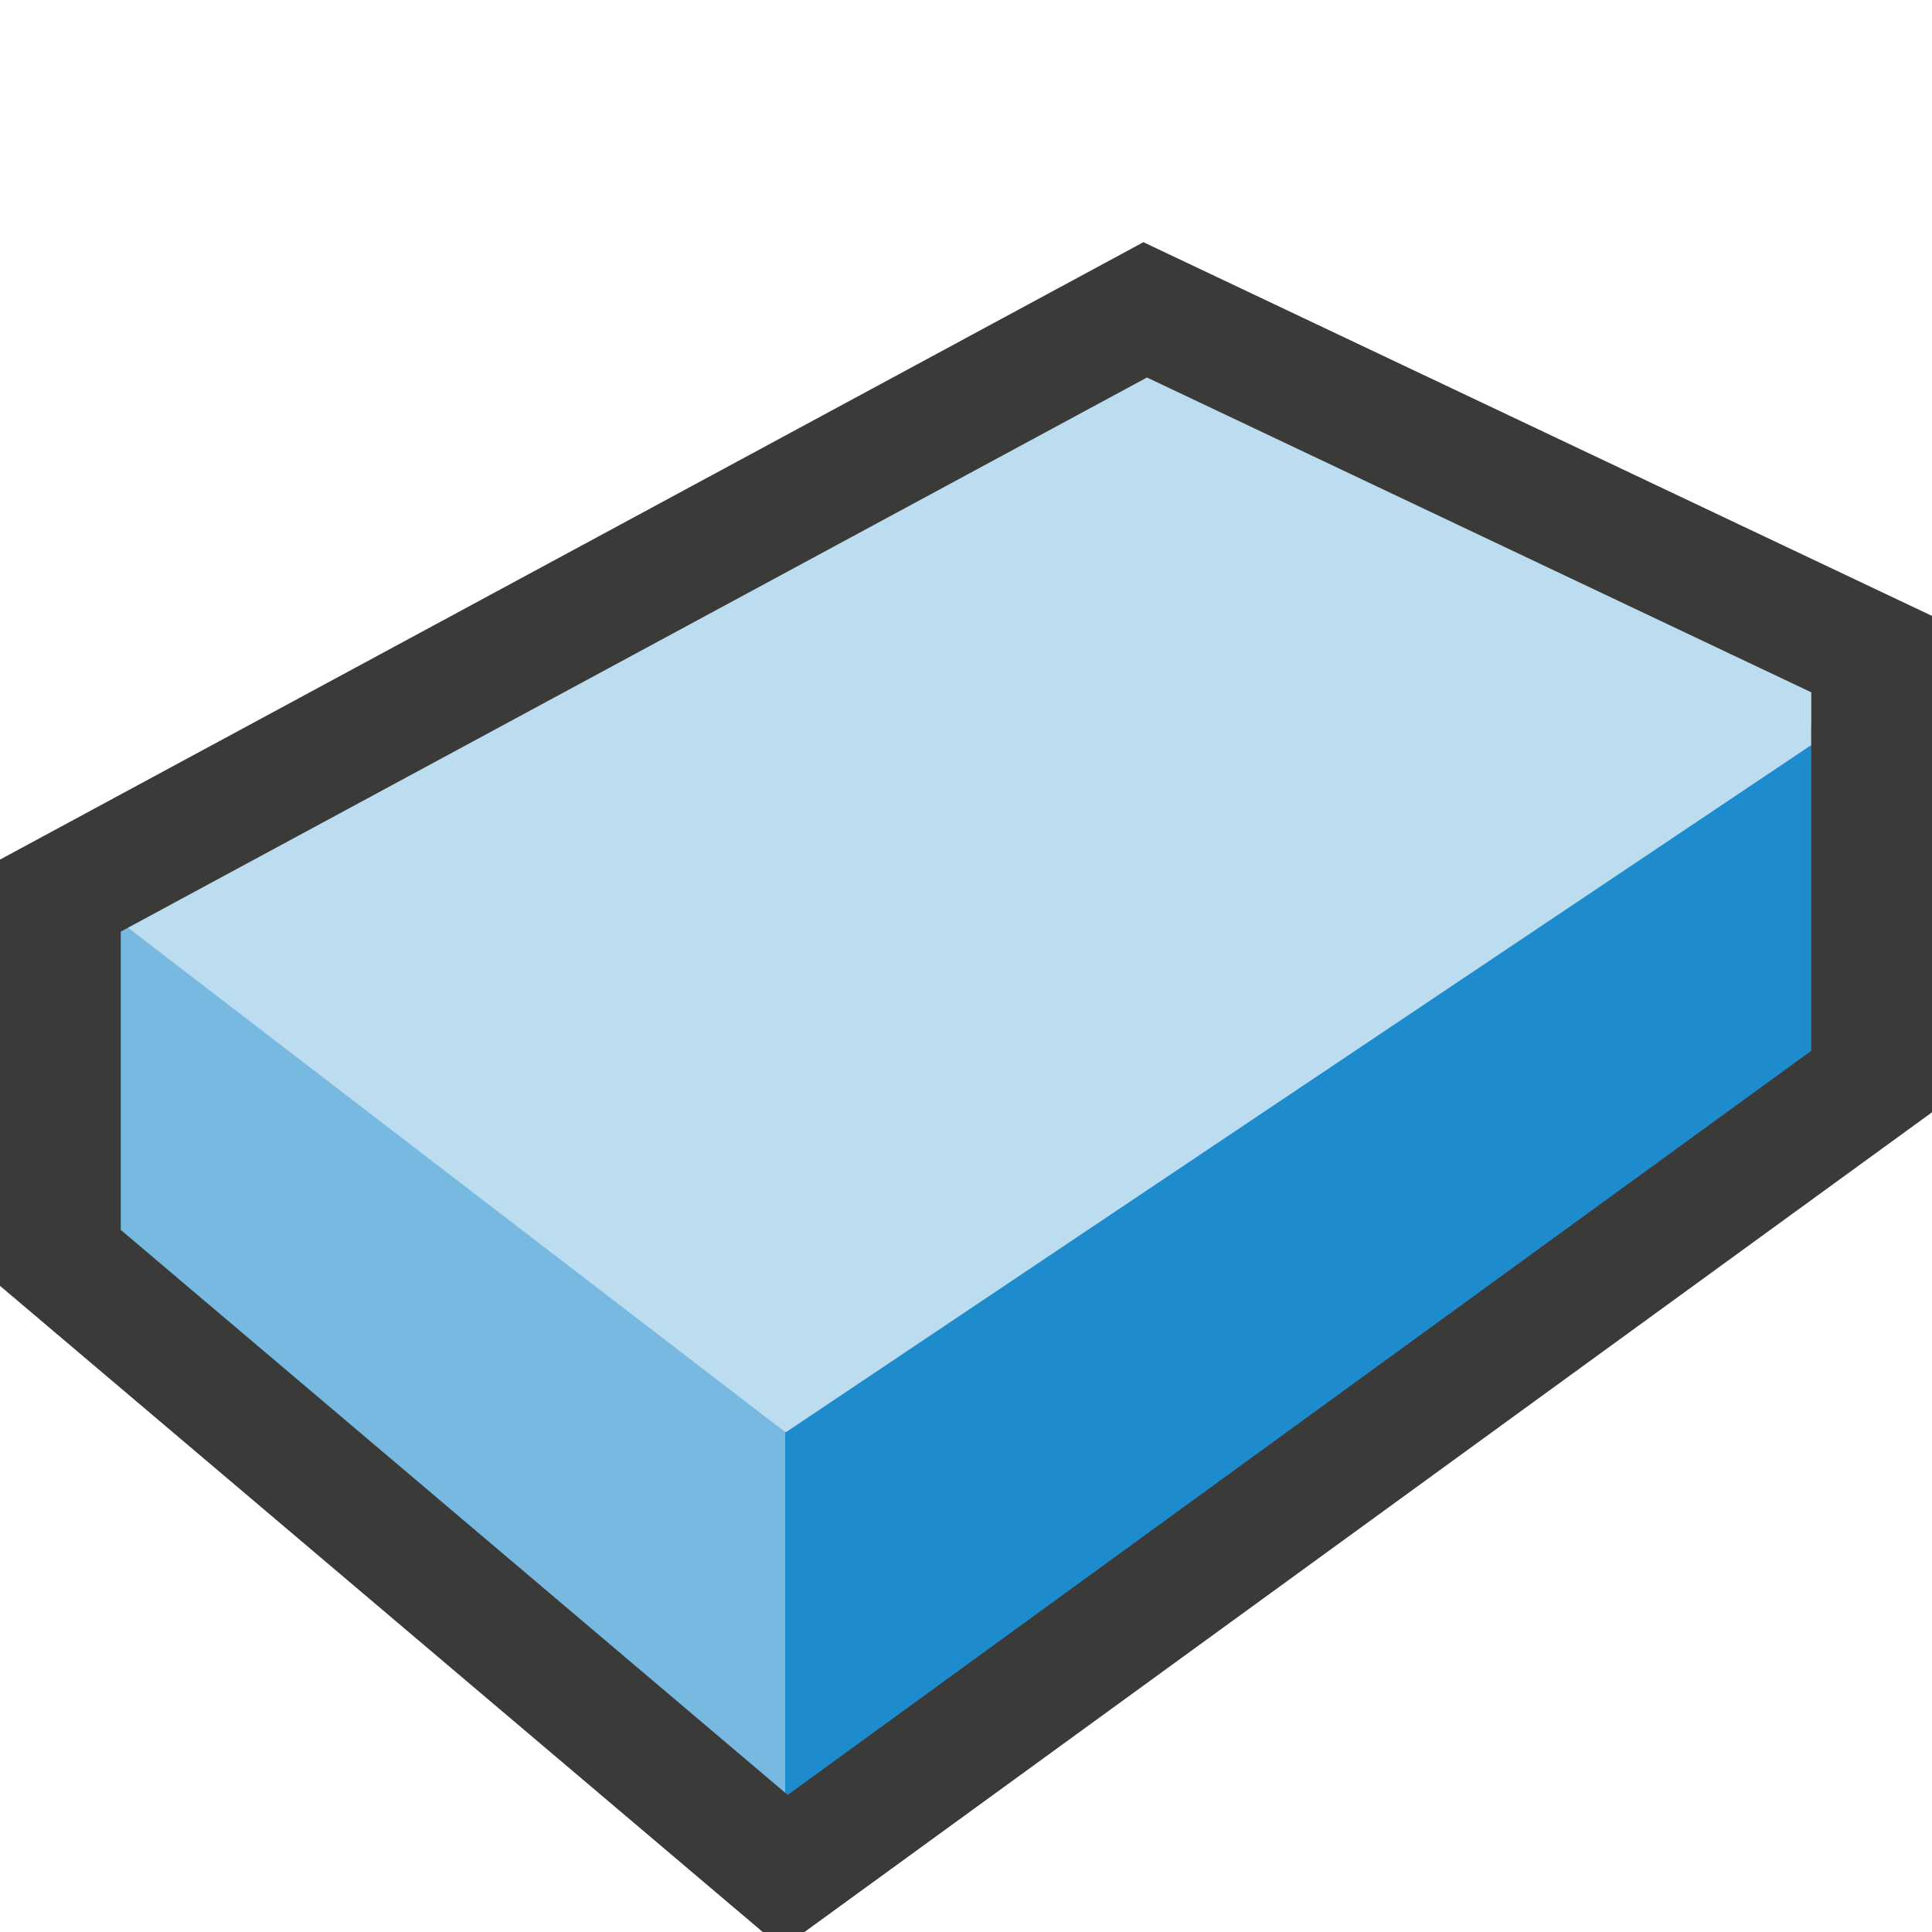
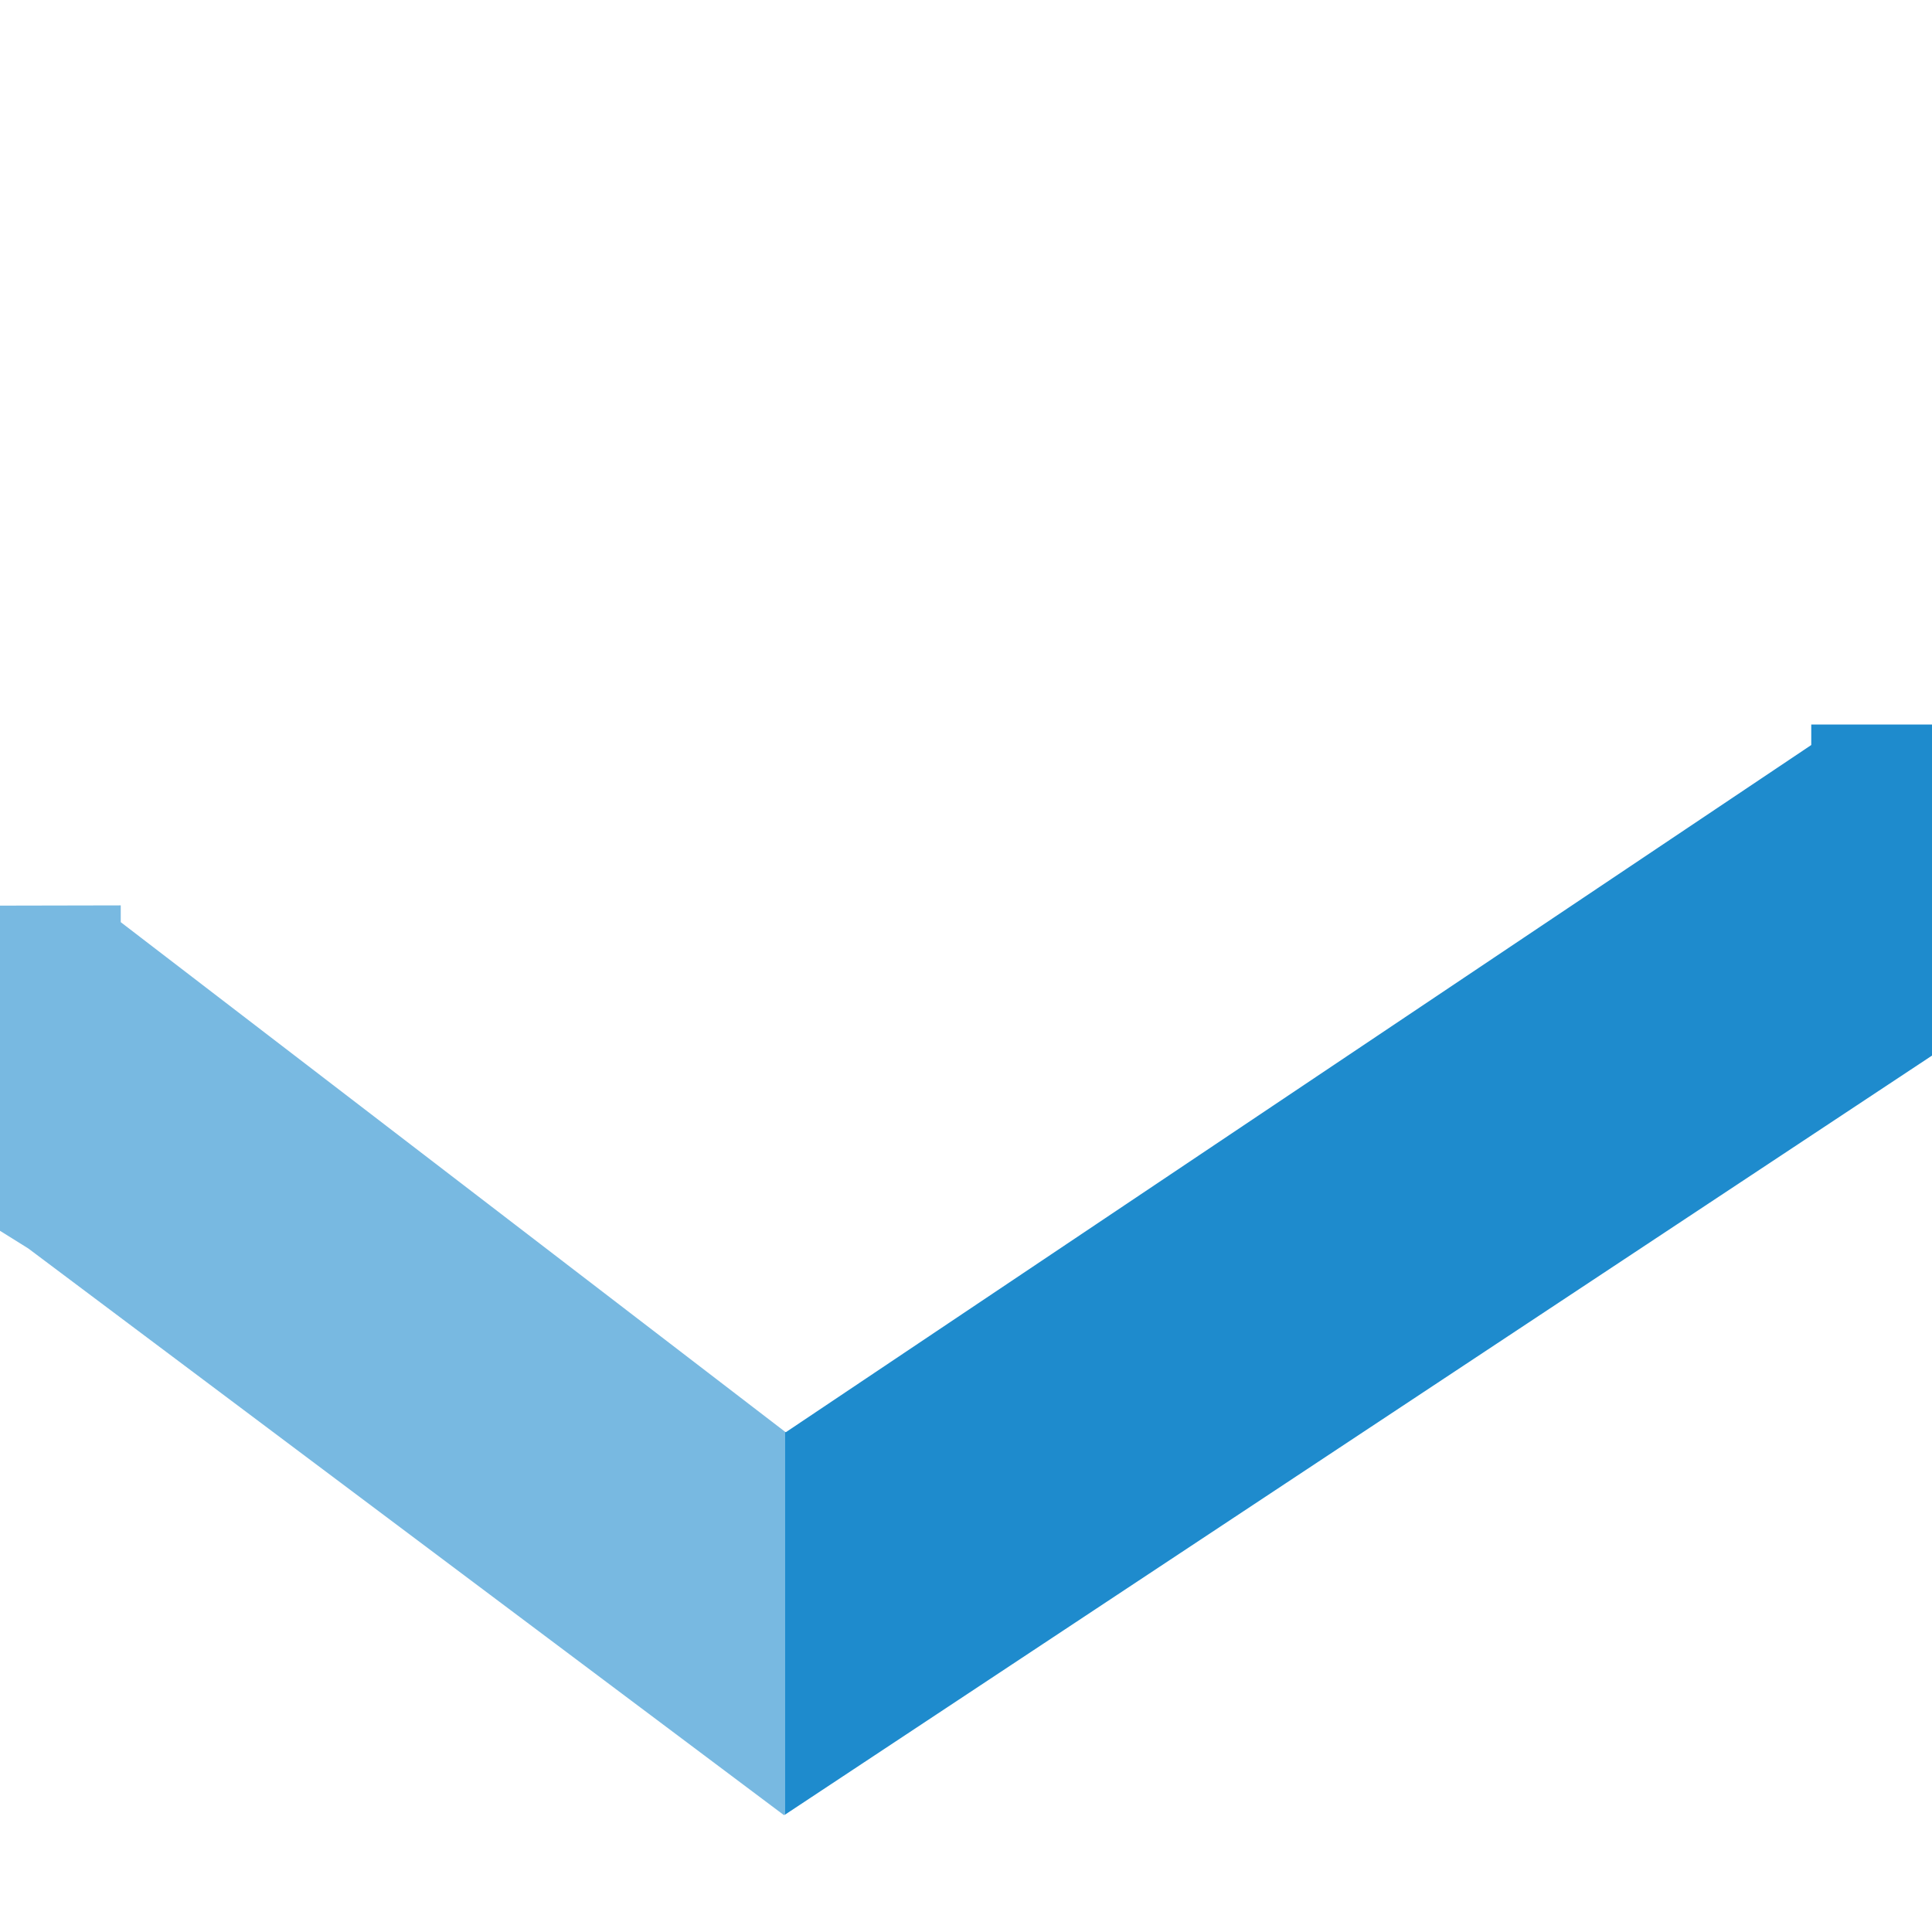
<svg xmlns="http://www.w3.org/2000/svg" height="16" viewBox="0 0 16 16" width="16">
  <g fill="#1e8bcd" fill-rule="evenodd" transform="translate(-2 1.031)">
    <path d="m2 6.469v2.693l.234.146 6.258 4.693.008-.004v-3.172l-5.5-4.219v-.139z" opacity=".6" />
    <path d="m17 4.969v.17l-8.492 5.691-.008-.004v3.172l9.5-6.287v-2.742z" />
-     <path d="m11.5 1.469-8.5 4.611v.527l5.508 4.223 8.492-5.691v-1.105z" opacity=".3" />
  </g>
-   <path d="m.5 10.417 6 5.083 9-6.543v-3.54l-6.016-2.851-8.984 4.851z" fill="none" stroke="#3a3a38" />
</svg>